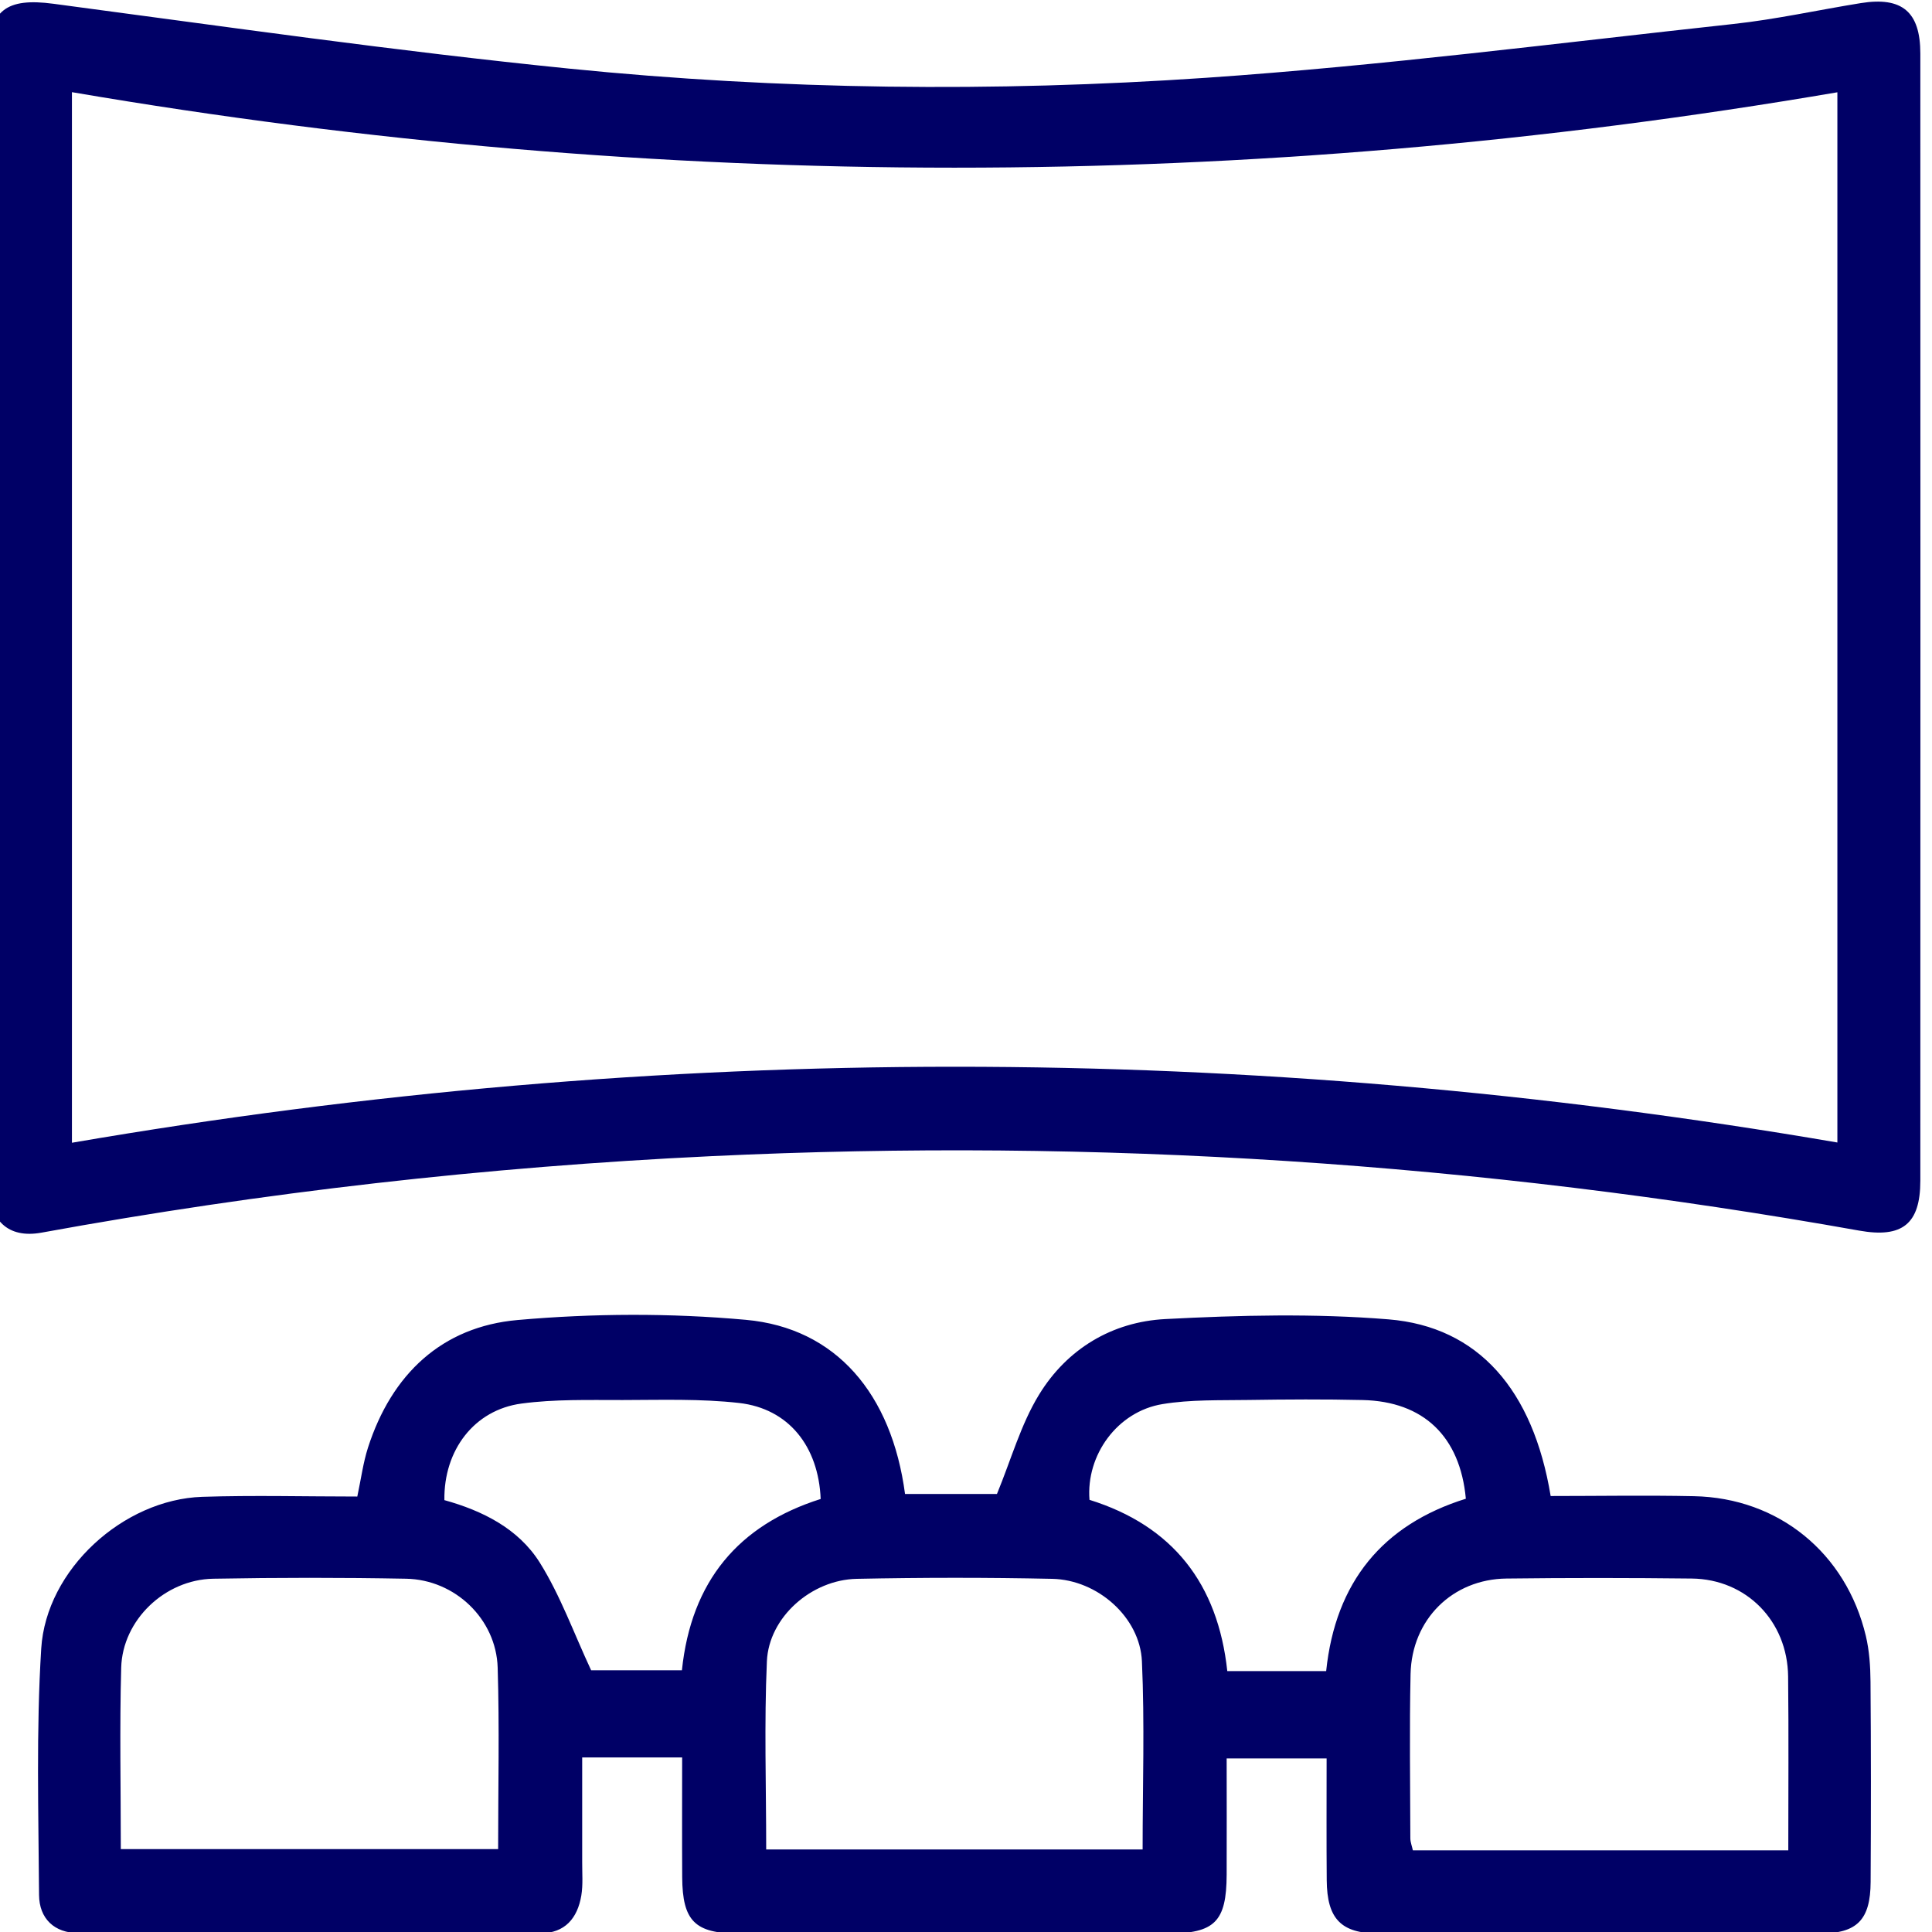
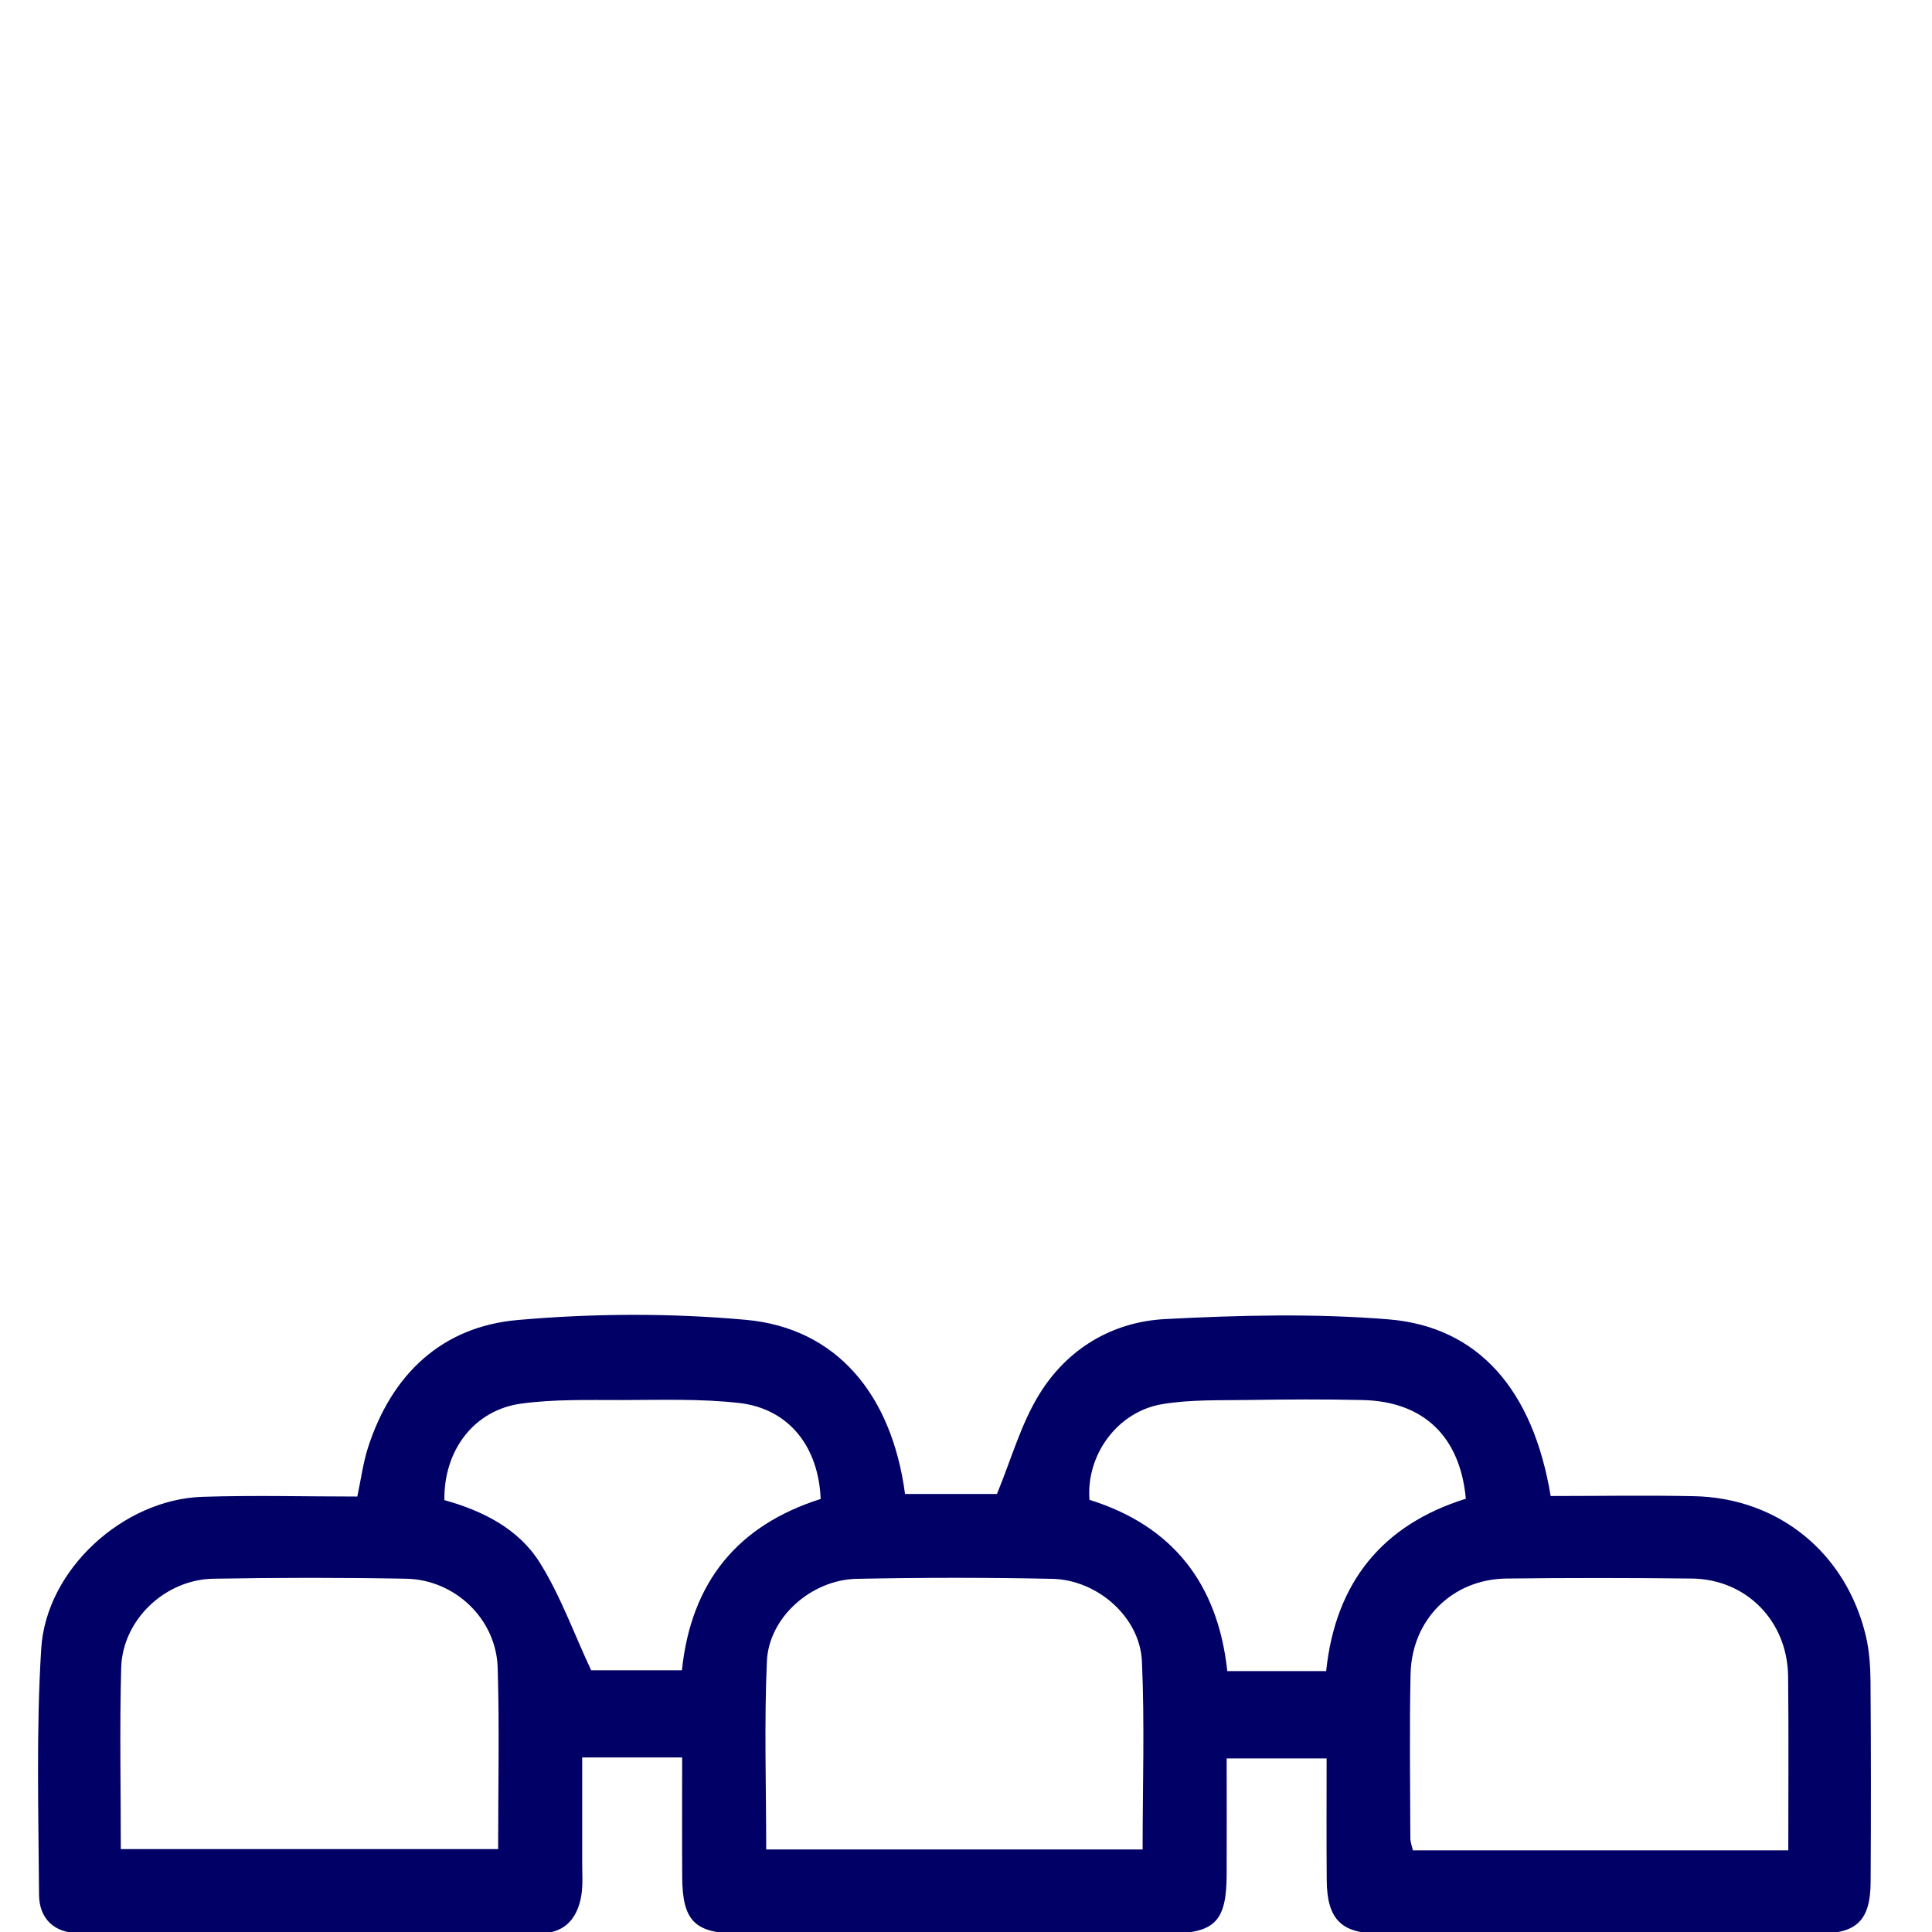
<svg xmlns="http://www.w3.org/2000/svg" xml:space="preserve" width="11.871mm" height="11.871mm" version="1.1" style="shape-rendering:geometricPrecision; text-rendering:geometricPrecision; image-rendering:optimizeQuality; fill-rule:evenodd; clip-rule:evenodd" viewBox="0 0 1187.1 1187.1">
  <defs>
    <style type="text/css">
   
    .fil0 {fill:#000066;fill-rule:nonzero}
   
  </style>
  </defs>
  <g id="Layer_x0020_1">
-     <path class="fil0" d="M-7.09 379.59c0,-114.64 -0.04,-229.32 0,-343.95 0.03,-29.49 10.97,-37.2 40.04,-33.31 105.51,14.01 210.92,29.16 316.79,39.83 130.1,13.09 260.91,14.54 391.27,5.64 108.26,-7.42 216.07,-21.33 323.99,-33.06 26.28,-2.85 52.24,-8.63 78.38,-12.84 25.3,-4.06 36.55,5.32 36.55,30.99 0.07,230.88 0.07,461.73 0,692.6 0,26.65 -11.15,35.35 -37.57,30.64 -233.36,-41.65 -468.35,-57.02 -705.13,-45.75 -138.25,6.56 -275.45,22.14 -411.66,46.99 -20.67,3.78 -32.59,-7.37 -32.63,-30.69 -0.11,-115.67 -0.03,-231.39 -0.03,-347.09zm1136.05 322.41l0 -645.3c-362.03,61.84 -723.3,61.73 -1084.76,-0.07l0 645.52c362.09,-62.27 722.98,-62.2 1084.76,-0.15z" />
    <path class="fil0" d="M419.14 1079.85l-61.42 0c0,21.72 0.03,43.04 0,64.32 -0.04,6.86 0.56,13.81 -0.53,20.47 -2.33,13.95 -10.05,23.18 -25.01,23.22 -94.69,0.1 -189.37,0.14 -284.02,-0.11 -14.71,-0.03 -24.06,-8.81 -24.17,-23.46 -0.32,-50.46 -1.8,-101.06 1.34,-151.33 3.04,-48.71 50.52,-91.61 98.85,-93.25 31.64,-1.03 63.32,-0.18 95.36,-0.18 2.32,-10.88 3.59,-20.75 6.56,-30.02 14.57,-45.28 45.54,-74.35 91.93,-78.44 46.46,-4.11 93.81,-4.32 140.23,-0.12 55.46,5 89.64,45.51 97.83,107.01l56.48 0c8.75,-21.25 14.67,-42.71 25.78,-60.89 17.29,-28.36 45.09,-44.9 77.65,-46.58 45.65,-2.39 91.72,-3.53 137.2,0.18 55.24,4.53 88.83,43.43 99.59,108.55 29.06,0 58.56,-0.51 88.01,0.1 52,1.03 93.52,34.84 105.66,85.9 2.15,9.06 2.79,18.72 2.86,28.09 0.32,41.01 0.32,82.06 0.07,123.06 -0.11,23.21 -8.33,31.59 -30.87,31.63 -90.52,0.1 -181.01,0.1 -271.53,0 -23,-0.04 -31.61,-8.99 -31.79,-32.7 -0.21,-24.6 -0.07,-49.2 -0.07,-74.85l-61.42 0c0,24.36 0.11,47.89 0,71.39 -0.1,28.95 -7.34,36.16 -36.16,36.19 -87.91,0.04 -175.82,0.04 -263.73,0 -26.81,-0.03 -34.47,-7.66 -34.65,-34.55 -0.14,-24.03 -0.03,-48.1 -0.03,-73.63zm51.64 56.55l231.29 0c0,-39.19 1.3,-77.52 -0.43,-115.67 -1.23,-27.06 -27.3,-50.07 -55.17,-50.63 -40.01,-0.86 -80.05,-0.82 -120.05,0 -27.87,0.56 -53.98,23.57 -55.21,50.6 -1.7,38.14 -0.43,76.48 -0.43,115.7zm-396.55 -0.24l231.84 0c0,-37.99 0.85,-74.78 -0.28,-111.51 -0.92,-29.85 -26.18,-54.06 -56.27,-54.62 -39.47,-0.75 -79.02,-0.72 -118.53,0 -29.74,0.56 -55.7,25.38 -56.52,54.62 -1.02,36.73 -0.24,73.49 -0.24,111.51zm1024.57 0.75c0,-36.55 0.28,-71.68 -0.11,-106.77 -0.35,-34.05 -25.61,-59.83 -59.19,-60.22 -37.96,-0.43 -75.92,-0.47 -113.88,0 -33.16,0.39 -58.17,25.1 -58.91,58.65 -0.74,33.63 -0.21,67.29 -0.14,100.92 0,2.38 0.98,4.78 1.55,7.42l230.68 0zm-594.54 -215.88c-1.34,-32.38 -19.72,-55.51 -50.09,-58.98 -23.64,-2.67 -47.7,-1.85 -71.58,-1.81 -20.74,0.03 -41.73,-0.58 -62.19,2.17 -29.04,3.88 -47.81,28.67 -47.35,59.33 23.29,6.46 45.41,17.41 58.56,38.3 12.7,20.26 20.92,43.36 31.61,66.25l55.78 0c5.71,-54.84 34.82,-89.28 85.26,-105.26zm249.84 105.76l60.75 0c5.71,-54.73 34.78,-90 85.83,-105.91 -3.53,-38.32 -26.04,-59.79 -63.43,-60.64 -23.39,-0.54 -46.78,-0.39 -70.17,-0.04 -17.64,0.28 -35.52,-0.32 -52.81,2.54 -27.73,4.55 -47.02,31.3 -44.84,58.82 51.09,15.94 78.89,51.49 84.67,105.23z" />
  </g>
</svg>